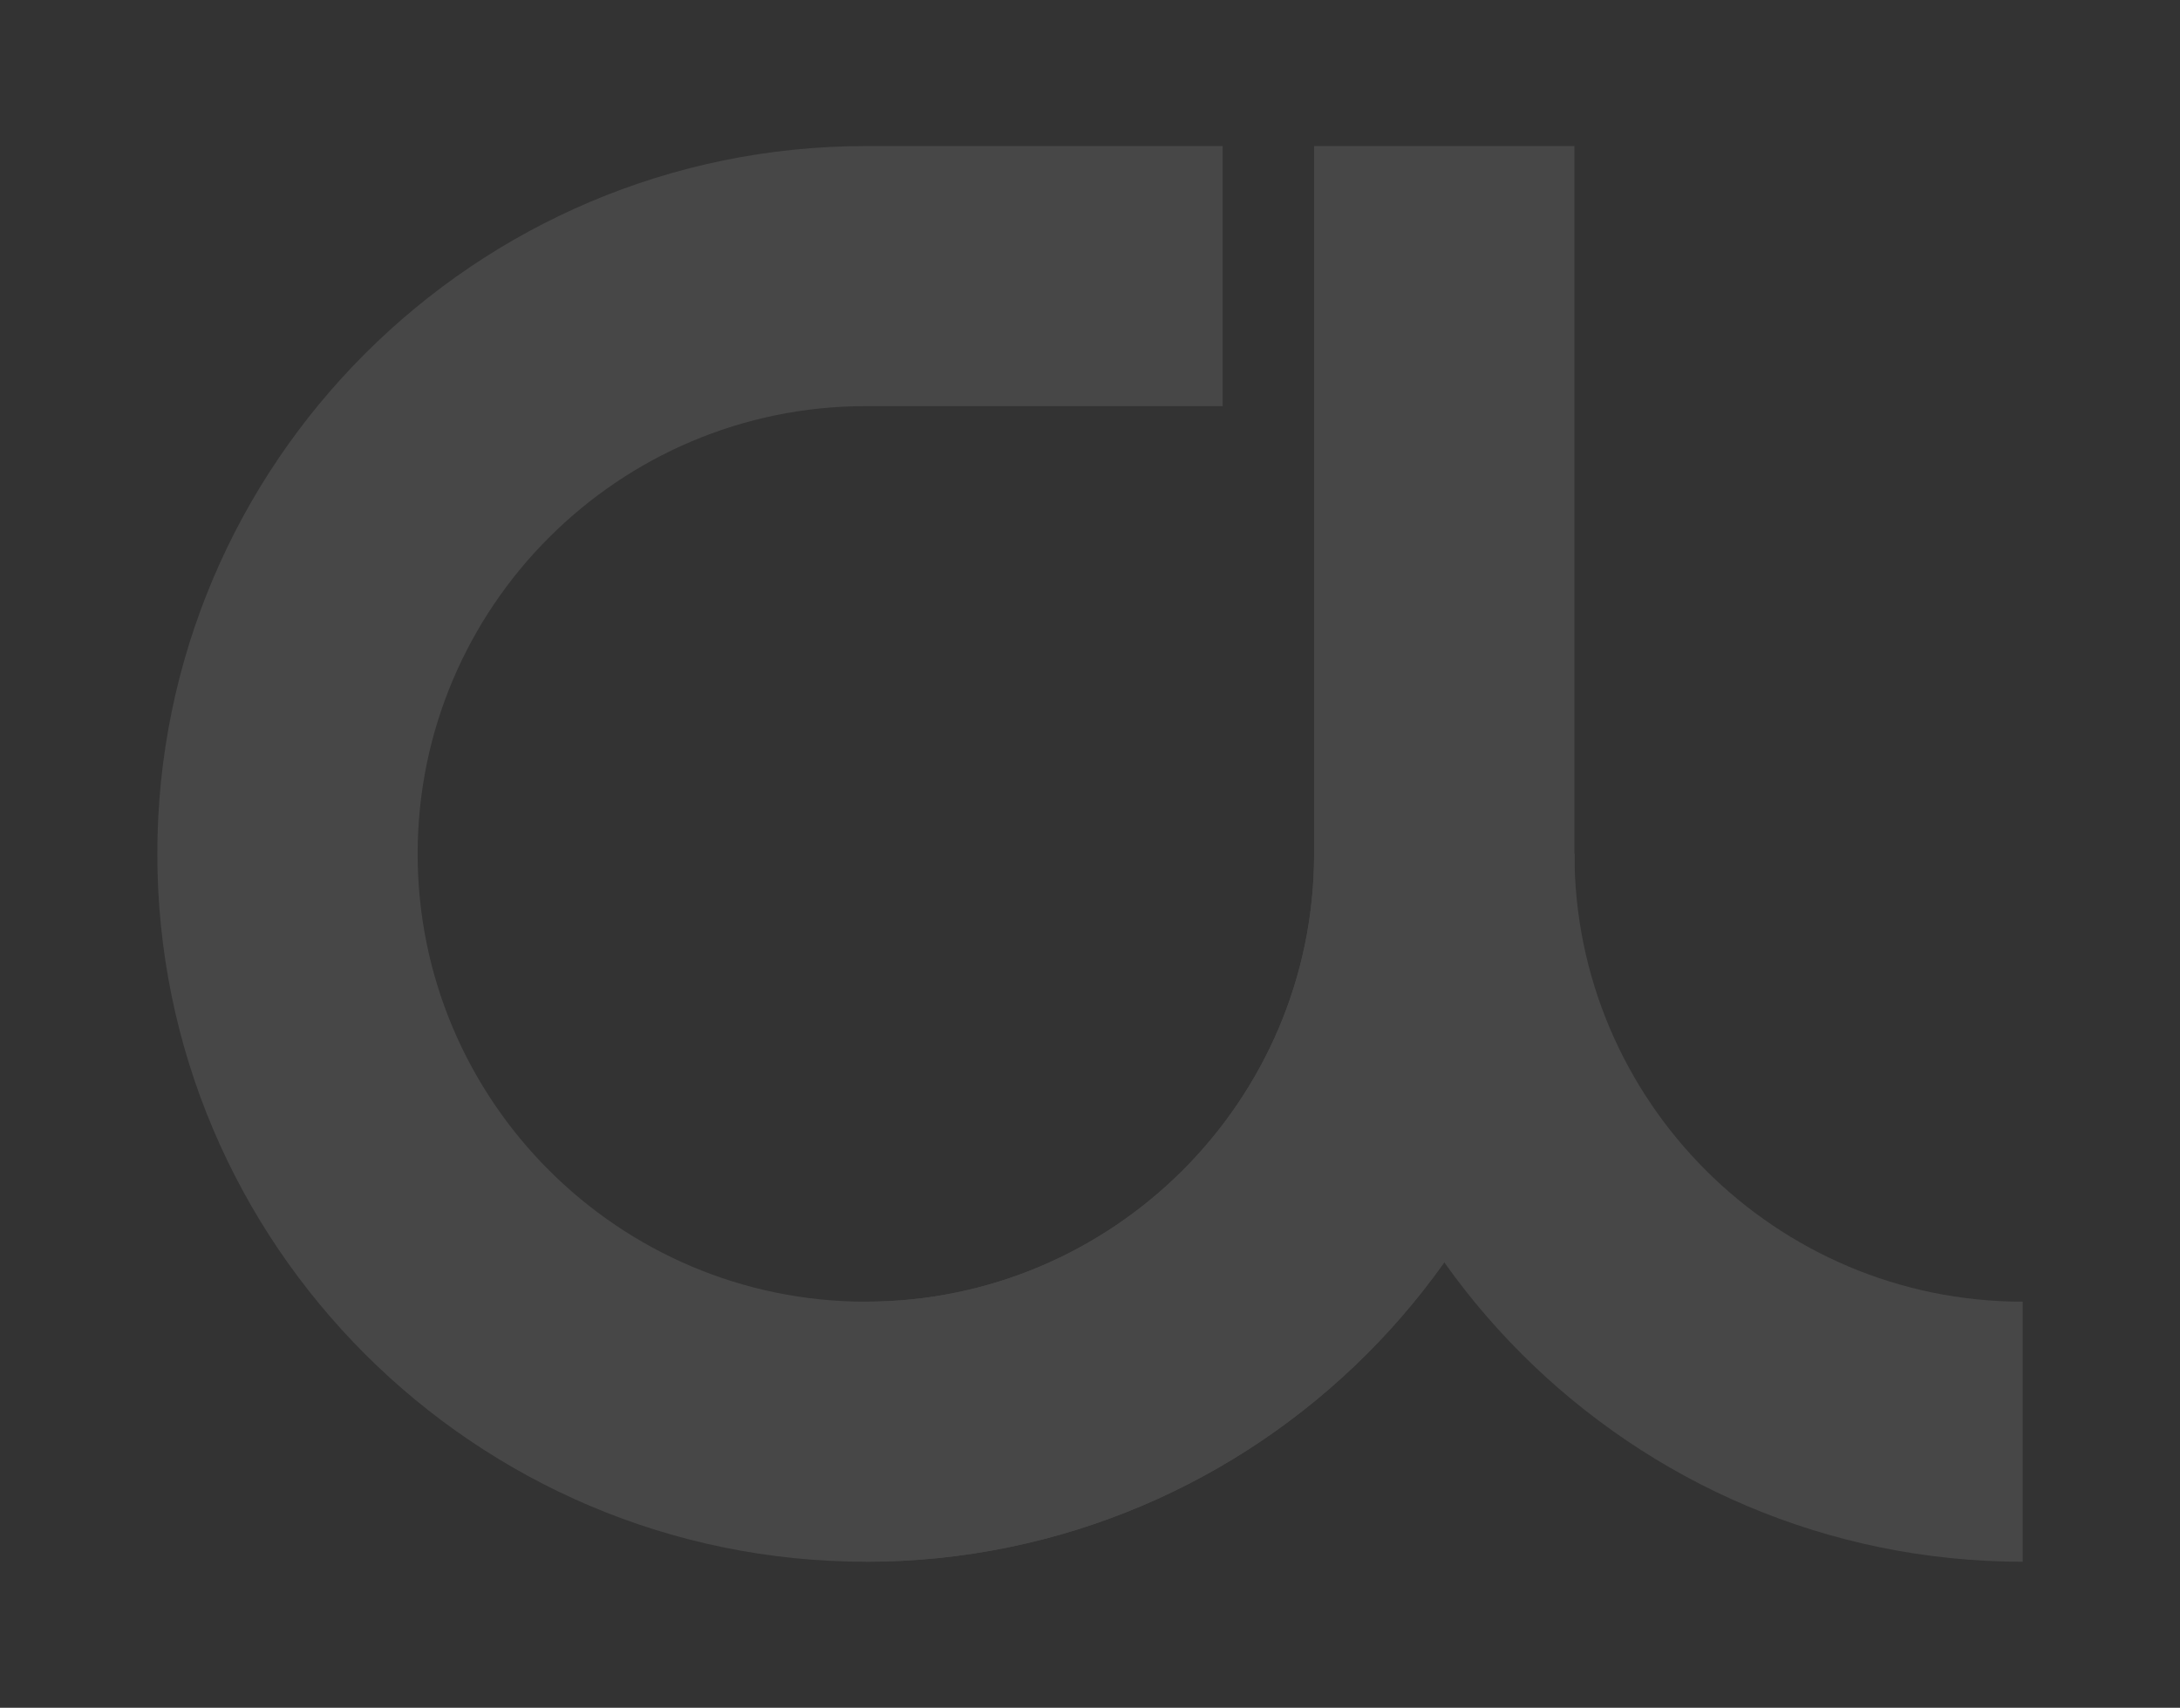
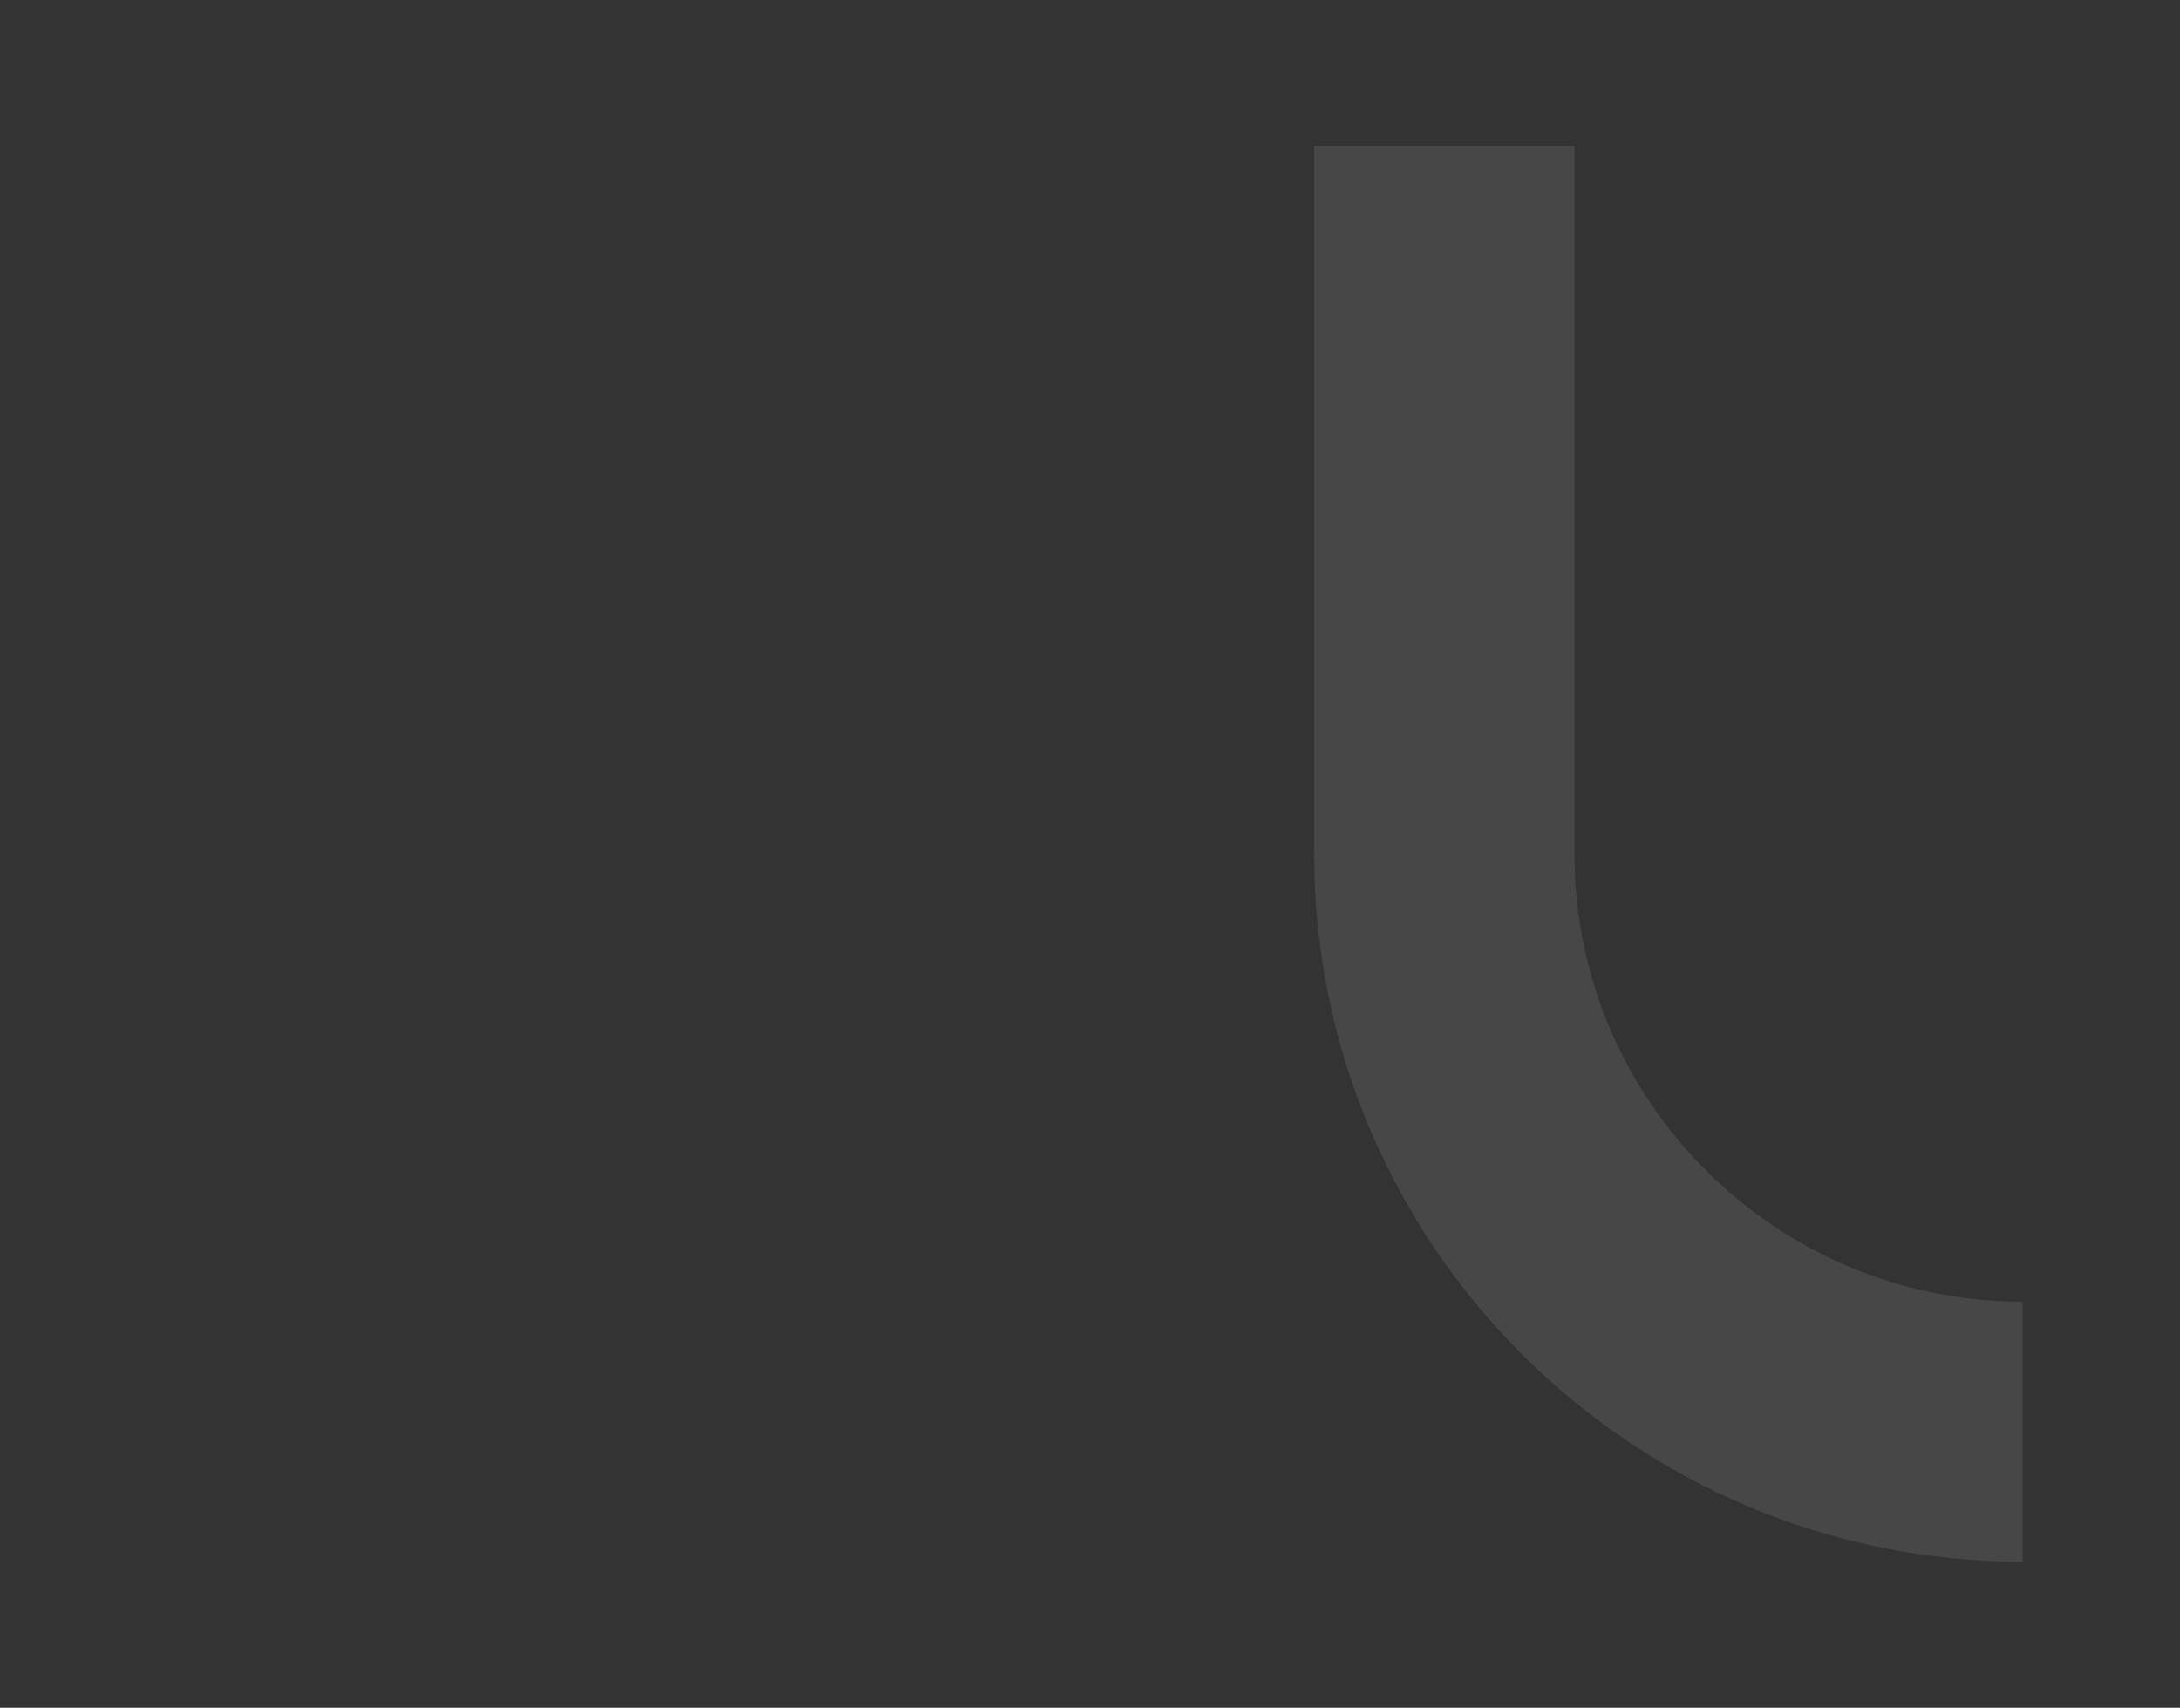
<svg xmlns="http://www.w3.org/2000/svg" width="485" height="380" viewBox="0 0 485 380" fill="none">
  <rect x="0" y="0" width="485" height="380" fill="#333333" stroke="none" />
  <g opacity="0.1">
-     <path d="M292.361 190C292.361 244.936 247.623 289.634 192.639 289.634C137.654 289.634 92.916 244.936 92.916 190C92.916 135.064 137.654 90.365 192.639 90.365H272.005V32.5H192.639C105.717 32.5 35 103.154 35 190C35 276.845 105.717 347.5 192.639 347.5C279.561 347.5 350.278 276.845 350.278 190H292.361Z" fill="white" />
-     <path d="M192.639 347.499C279.561 347.499 350.278 276.845 350.278 189.999H292.361C292.361 244.935 247.623 289.634 192.639 289.634V347.499Z" fill="white" />
    <path d="M350.278 190V32.5H292.361V190C292.361 276.845 363.078 347.5 450 347.5V289.634C395.016 289.634 350.278 244.936 350.278 190Z" fill="white" />
  </g>
</svg>